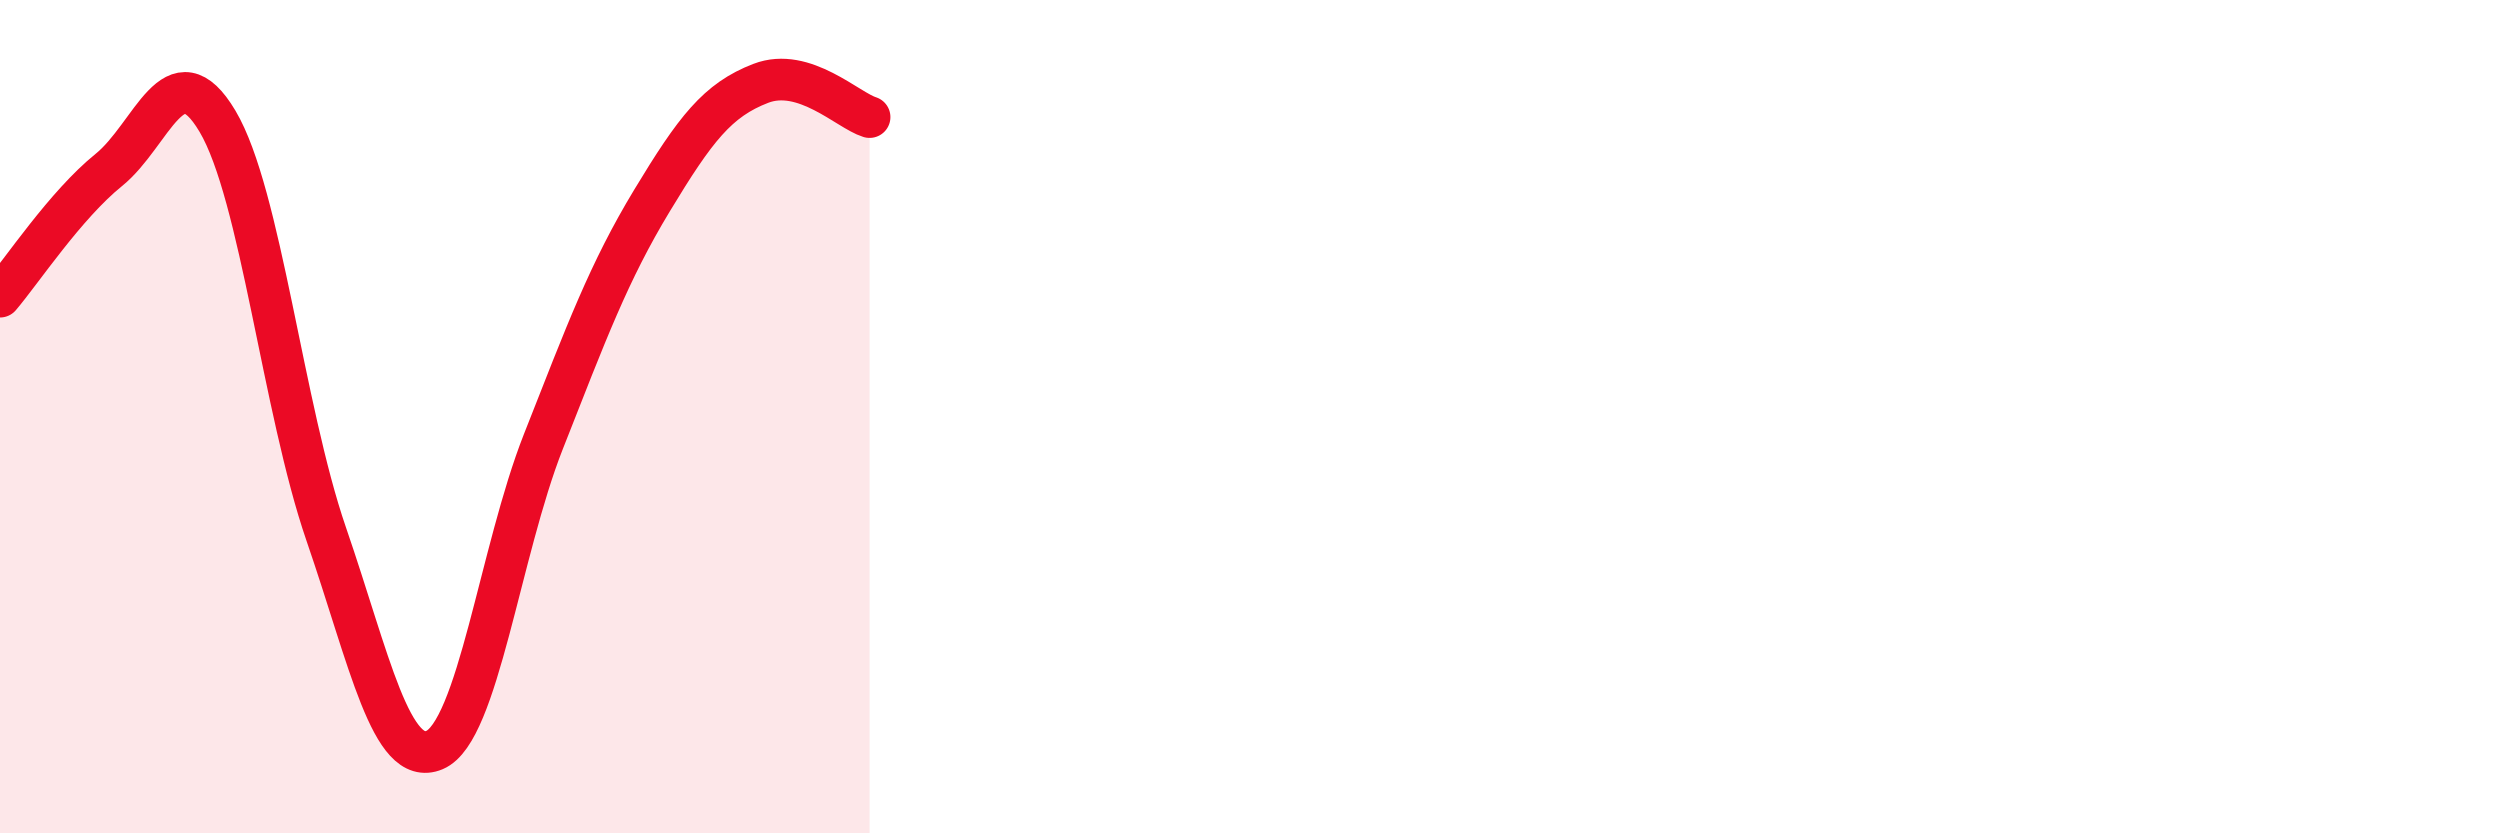
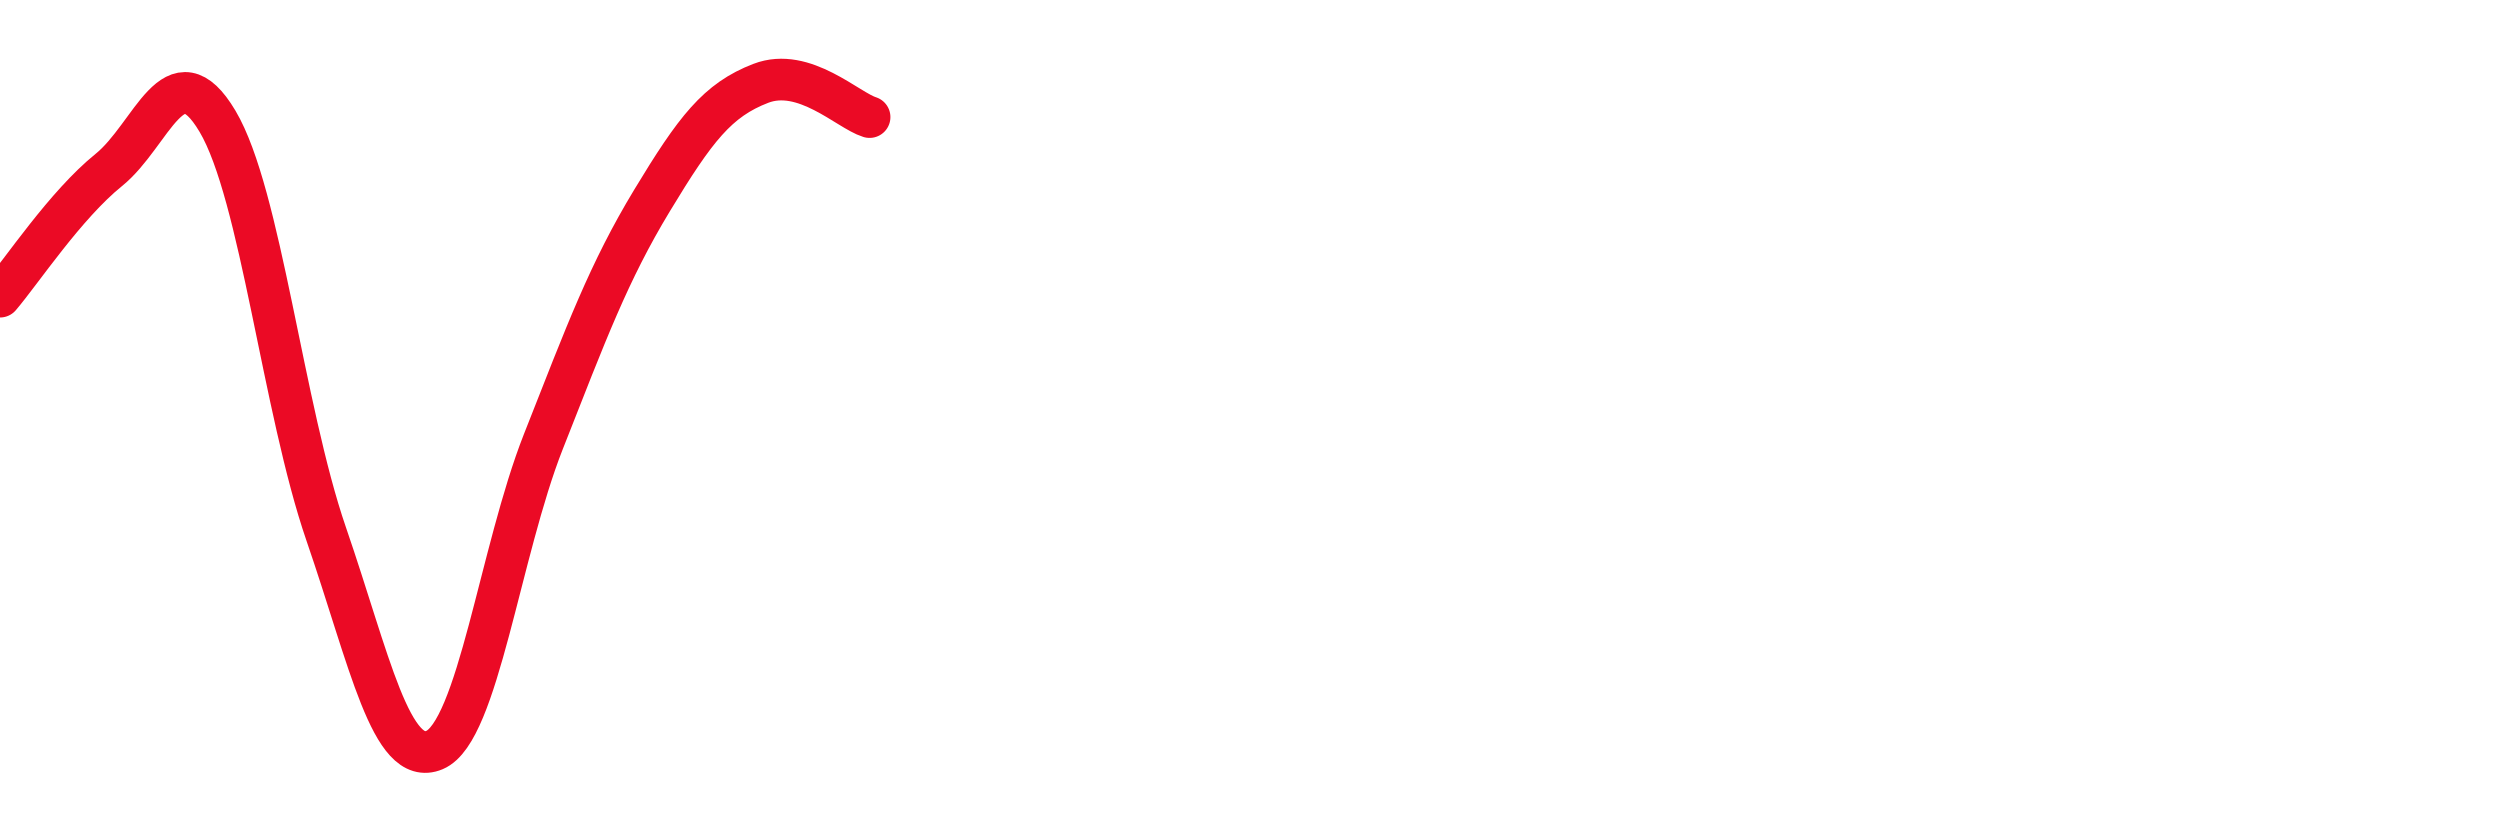
<svg xmlns="http://www.w3.org/2000/svg" width="60" height="20" viewBox="0 0 60 20">
-   <path d="M 0,7.12 C 0.52,6.51 1.57,4.92 2.61,4.08 C 3.65,3.24 4.18,1.16 5.22,2.91 C 6.26,4.66 6.79,9.8 7.83,12.82 C 8.87,15.84 9.39,18.44 10.43,18 C 11.47,17.56 12,13.24 13.04,10.6 C 14.08,7.96 14.61,6.53 15.65,4.81 C 16.69,3.09 17.22,2.4 18.26,2 C 19.3,1.6 20.35,2.65 20.87,2.81L20.87 20L0 20Z" fill="#EB0A25" opacity="0.1" stroke-linecap="round" stroke-linejoin="round" />
  <path d="M 0,7.12 C 0.52,6.51 1.57,4.92 2.61,4.08 C 3.65,3.24 4.18,1.16 5.22,2.91 C 6.26,4.66 6.79,9.8 7.83,12.82 C 8.87,15.84 9.39,18.44 10.43,18 C 11.47,17.56 12,13.24 13.04,10.6 C 14.08,7.96 14.61,6.53 15.65,4.81 C 16.69,3.09 17.22,2.4 18.26,2 C 19.3,1.6 20.35,2.65 20.87,2.81" stroke="#EB0A25" stroke-width="1" fill="none" stroke-linecap="round" stroke-linejoin="round" />
</svg>